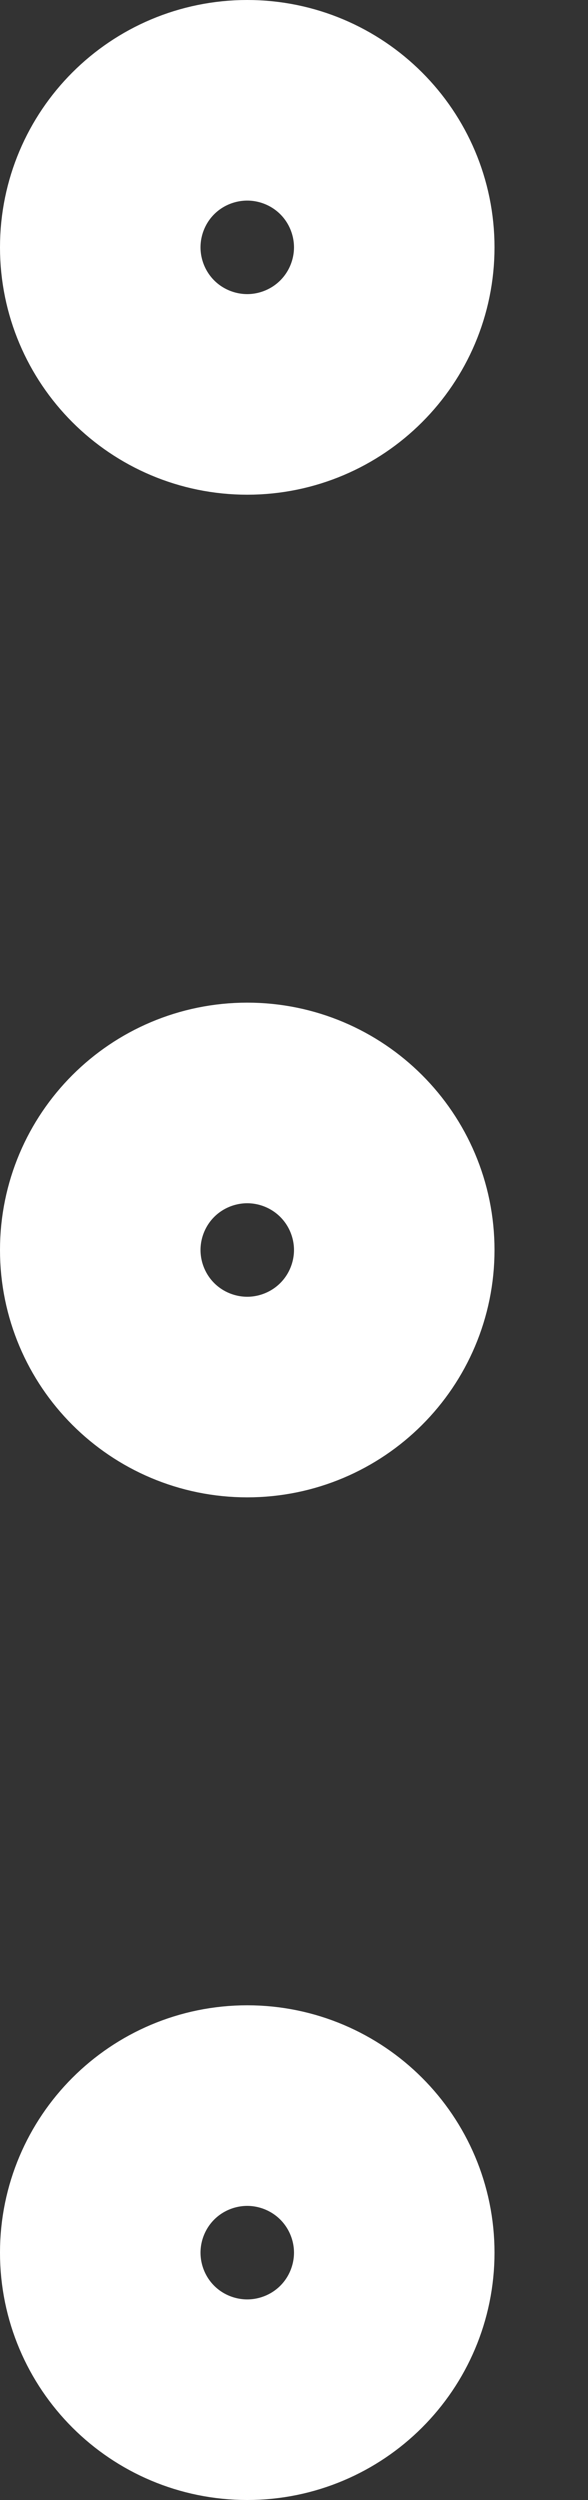
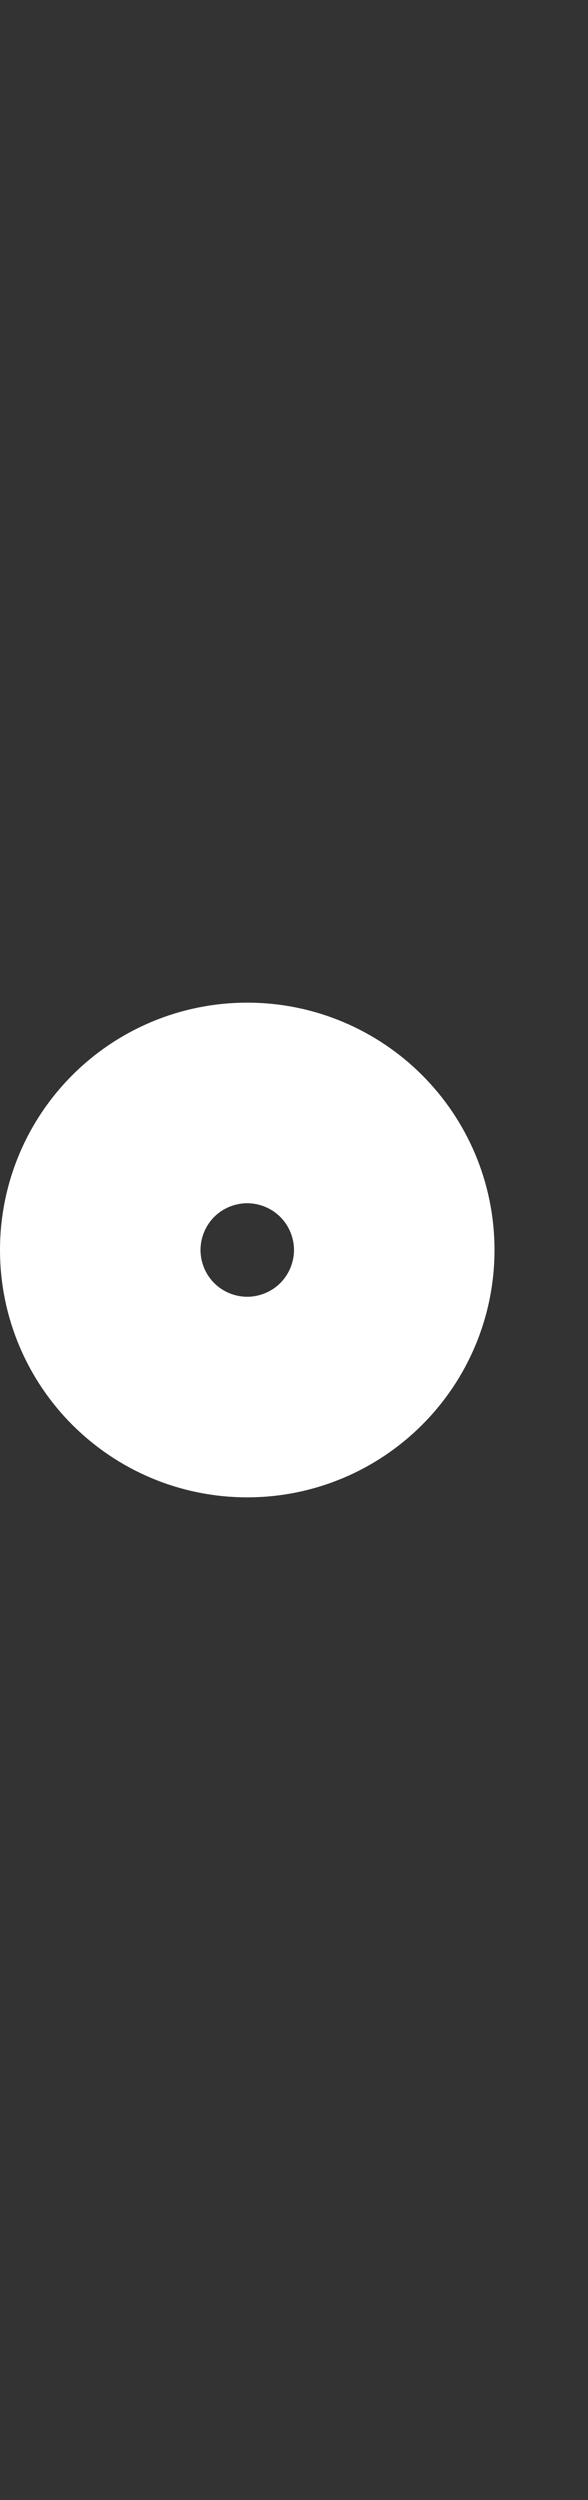
<svg xmlns="http://www.w3.org/2000/svg" width="4" height="17" viewBox="0 0 4 17" fill="none">
  <rect x="0" y="0" width="4" height="17" fill="#333333" stroke="none" />
-   <path d="M1.682 2.364C1.305 2.364 1 2.058 1 1.682C1 1.305 1.305 1 1.682 1C2.058 1 2.364 1.305 2.364 1.682C2.364 2.058 2.058 2.364 1.682 2.364Z" stroke="white" stroke-width="2" />
  <path d="M1.682 9.182C1.305 9.182 1 8.877 1 8.5C1 8.123 1.305 7.818 1.682 7.818C2.058 7.818 2.364 8.123 2.364 8.5C2.364 8.877 2.058 9.182 1.682 9.182Z" stroke="white" stroke-width="2" />
-   <path d="M1.682 16C1.305 16 1 15.695 1 15.318C1 14.942 1.305 14.636 1.682 14.636C2.058 14.636 2.364 14.942 2.364 15.318C2.364 15.695 2.058 16 1.682 16Z" stroke="white" stroke-width="2" />
</svg>